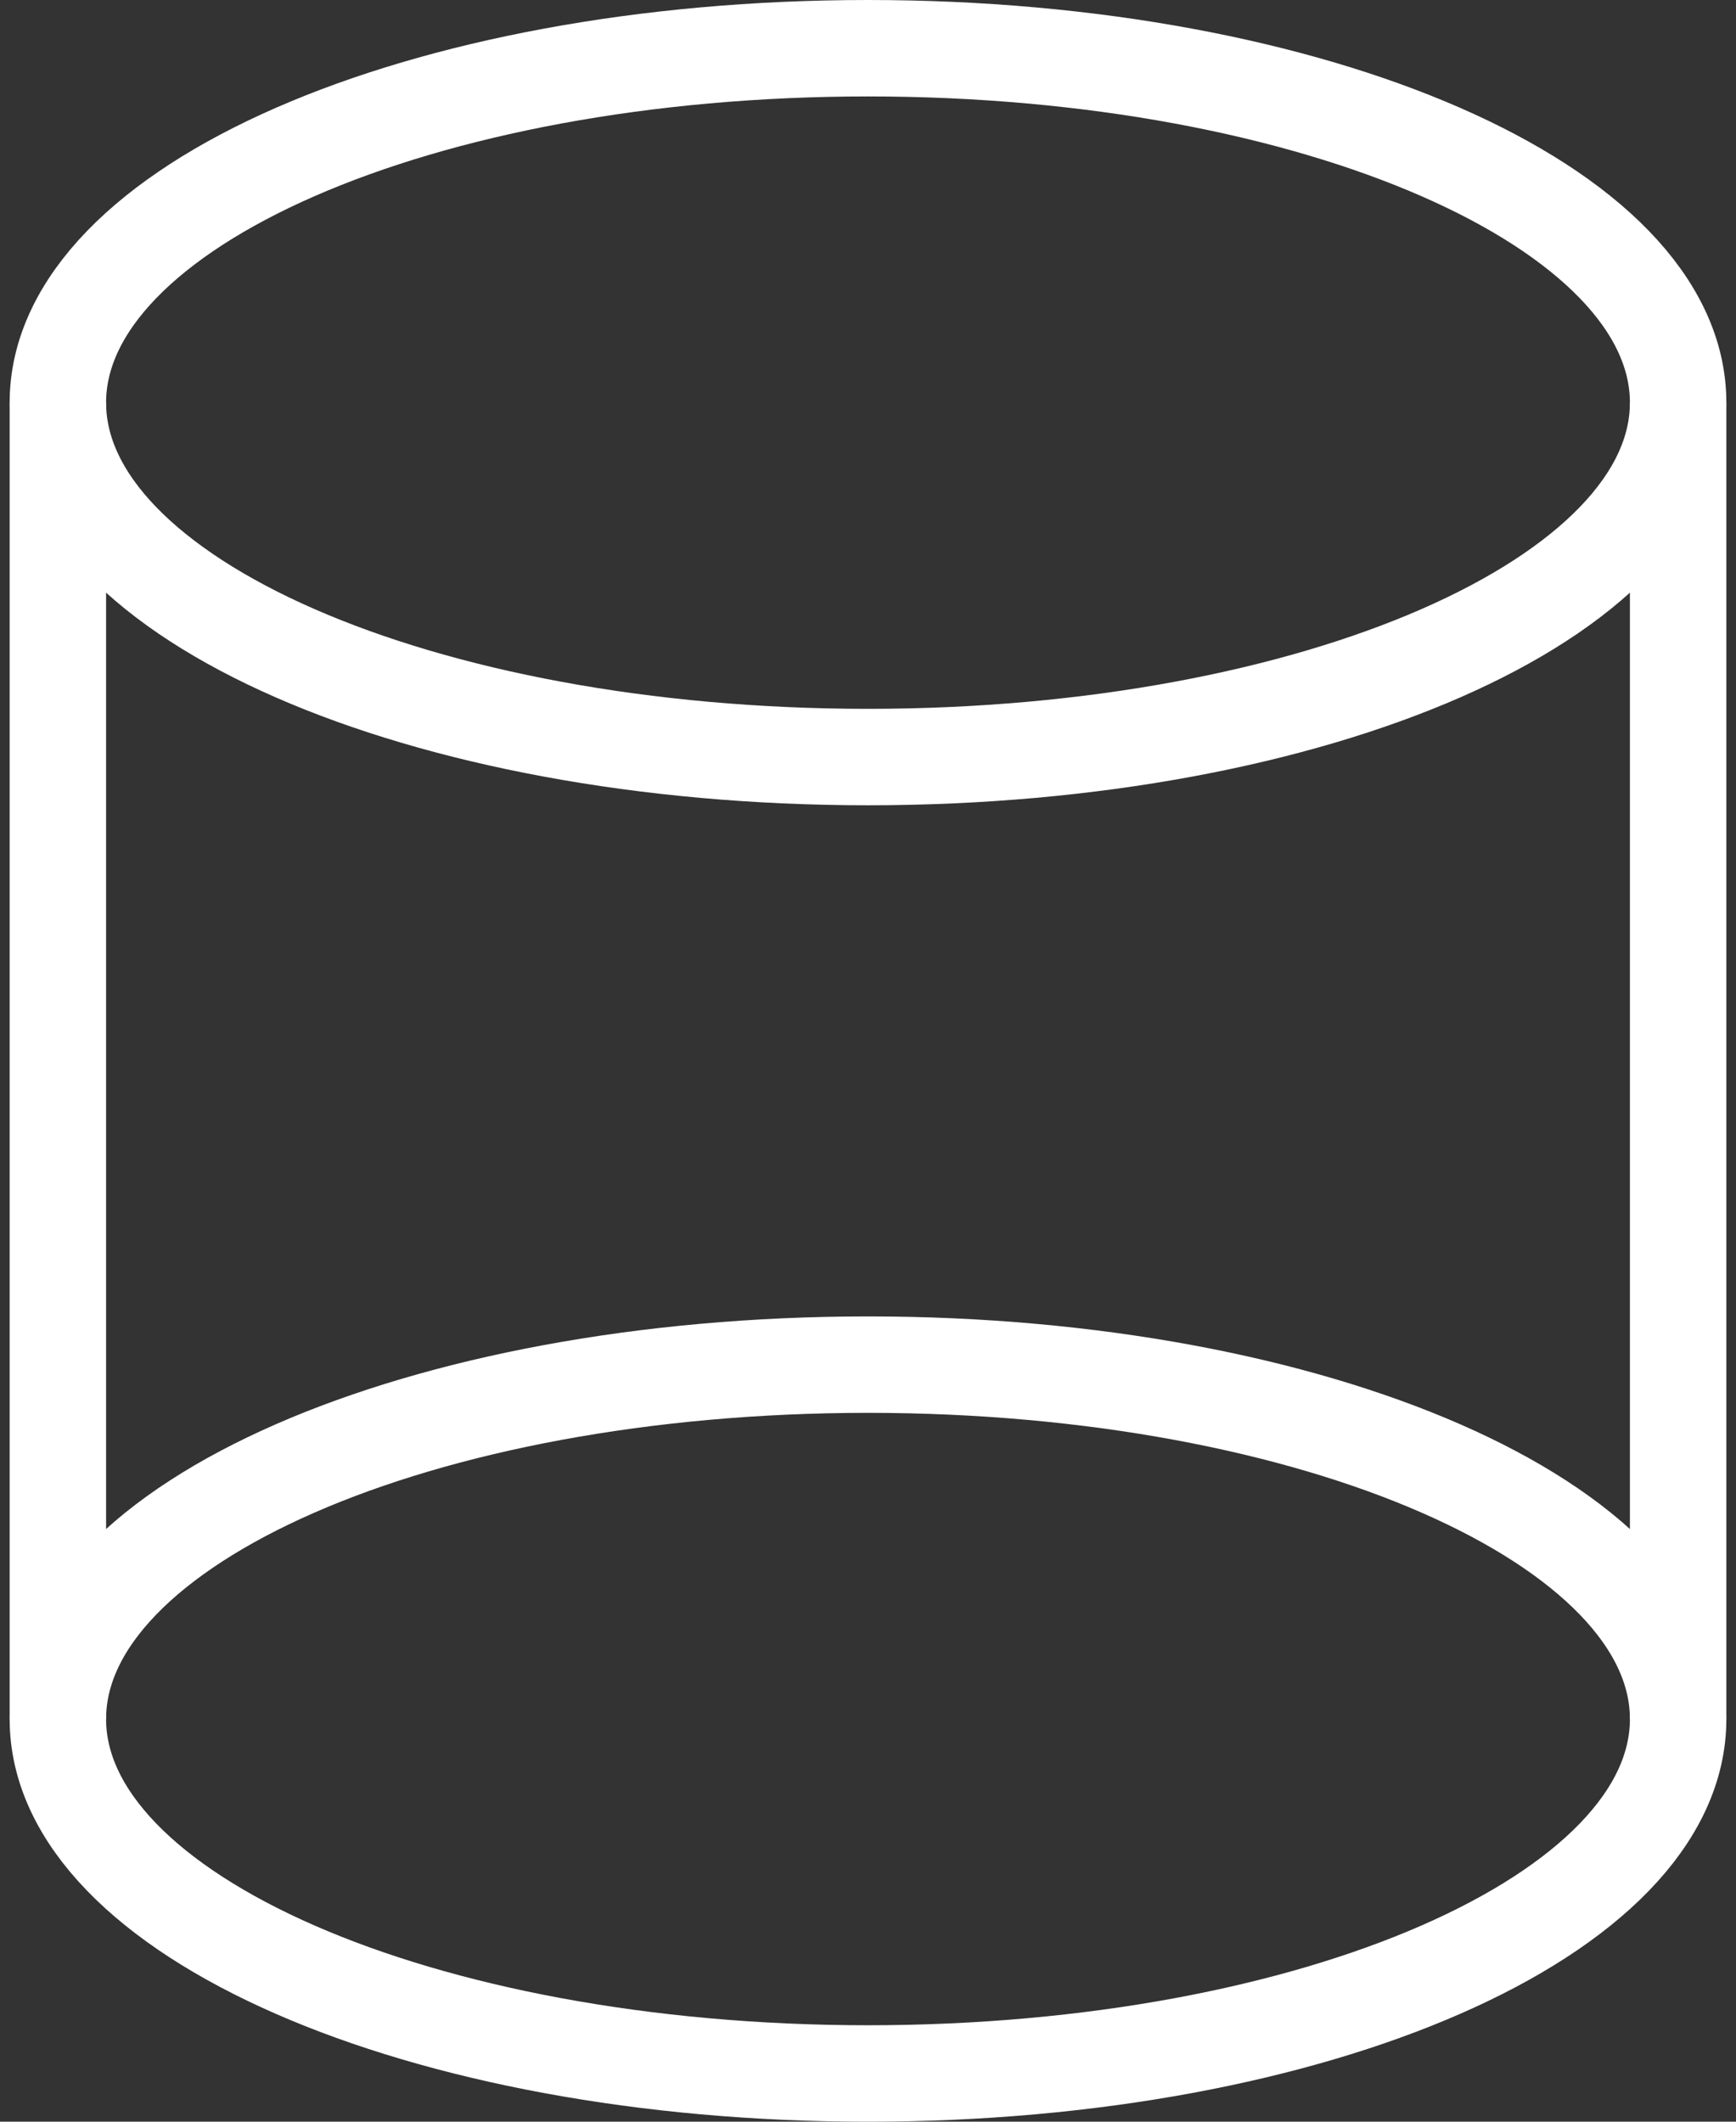
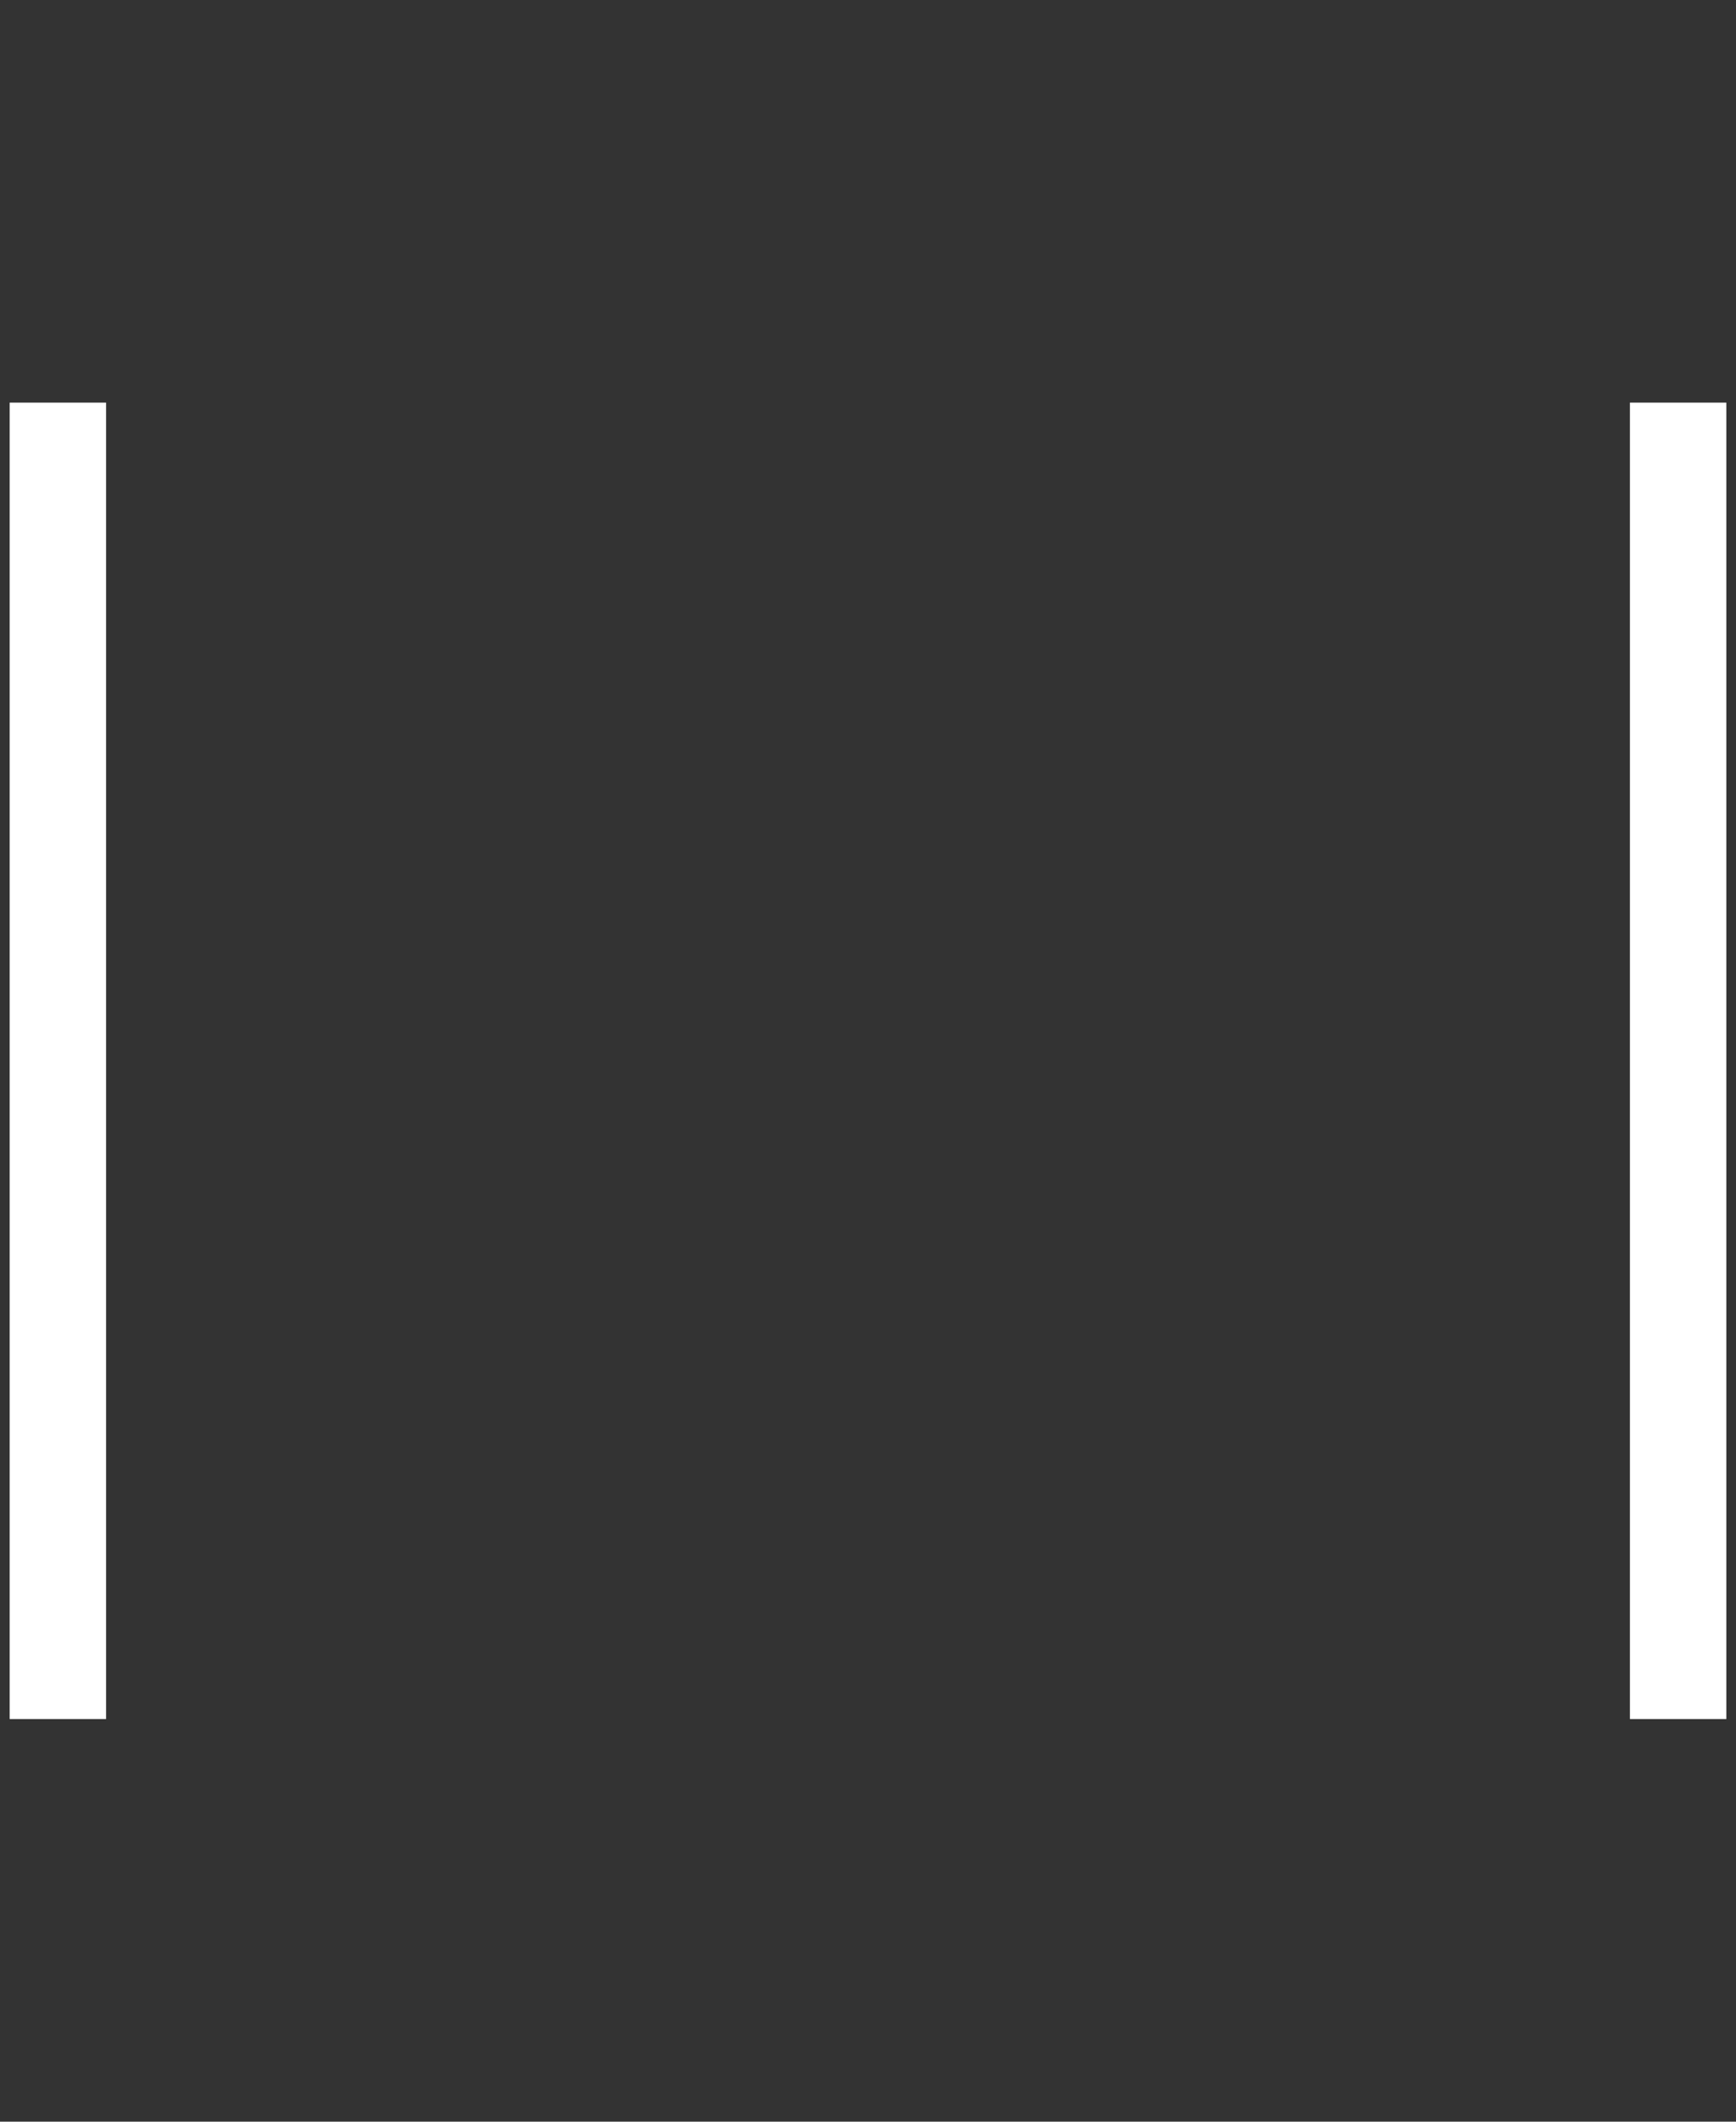
<svg xmlns="http://www.w3.org/2000/svg" width="45" height="55" viewBox="0 0 45 55" fill="none">
  <rect x="0" y="0" width="45" height="55" fill="#333333" stroke="none" />
-   <path d="M43.5 10.438C43.5 15.512 34.098 19.625 22.5 19.625C10.902 19.625 1.5 15.512 1.5 10.438C1.5 5.363 10.902 1.25 22.5 1.25C34.098 1.25 43.5 5.363 43.5 10.438Z" stroke="white" stroke-width="2.5" />
-   <path d="M43.5 44.562C43.5 49.637 34.098 53.75 22.5 53.75C10.902 53.75 1.5 49.637 1.5 44.562C1.5 39.488 10.902 35.375 22.5 35.375C34.098 35.375 43.5 39.488 43.5 44.562Z" stroke="white" stroke-width="2.5" />
  <path d="M43.5 44.562V10.437M1.5 44.562V10.437" stroke="white" stroke-width="2.5" />
</svg>